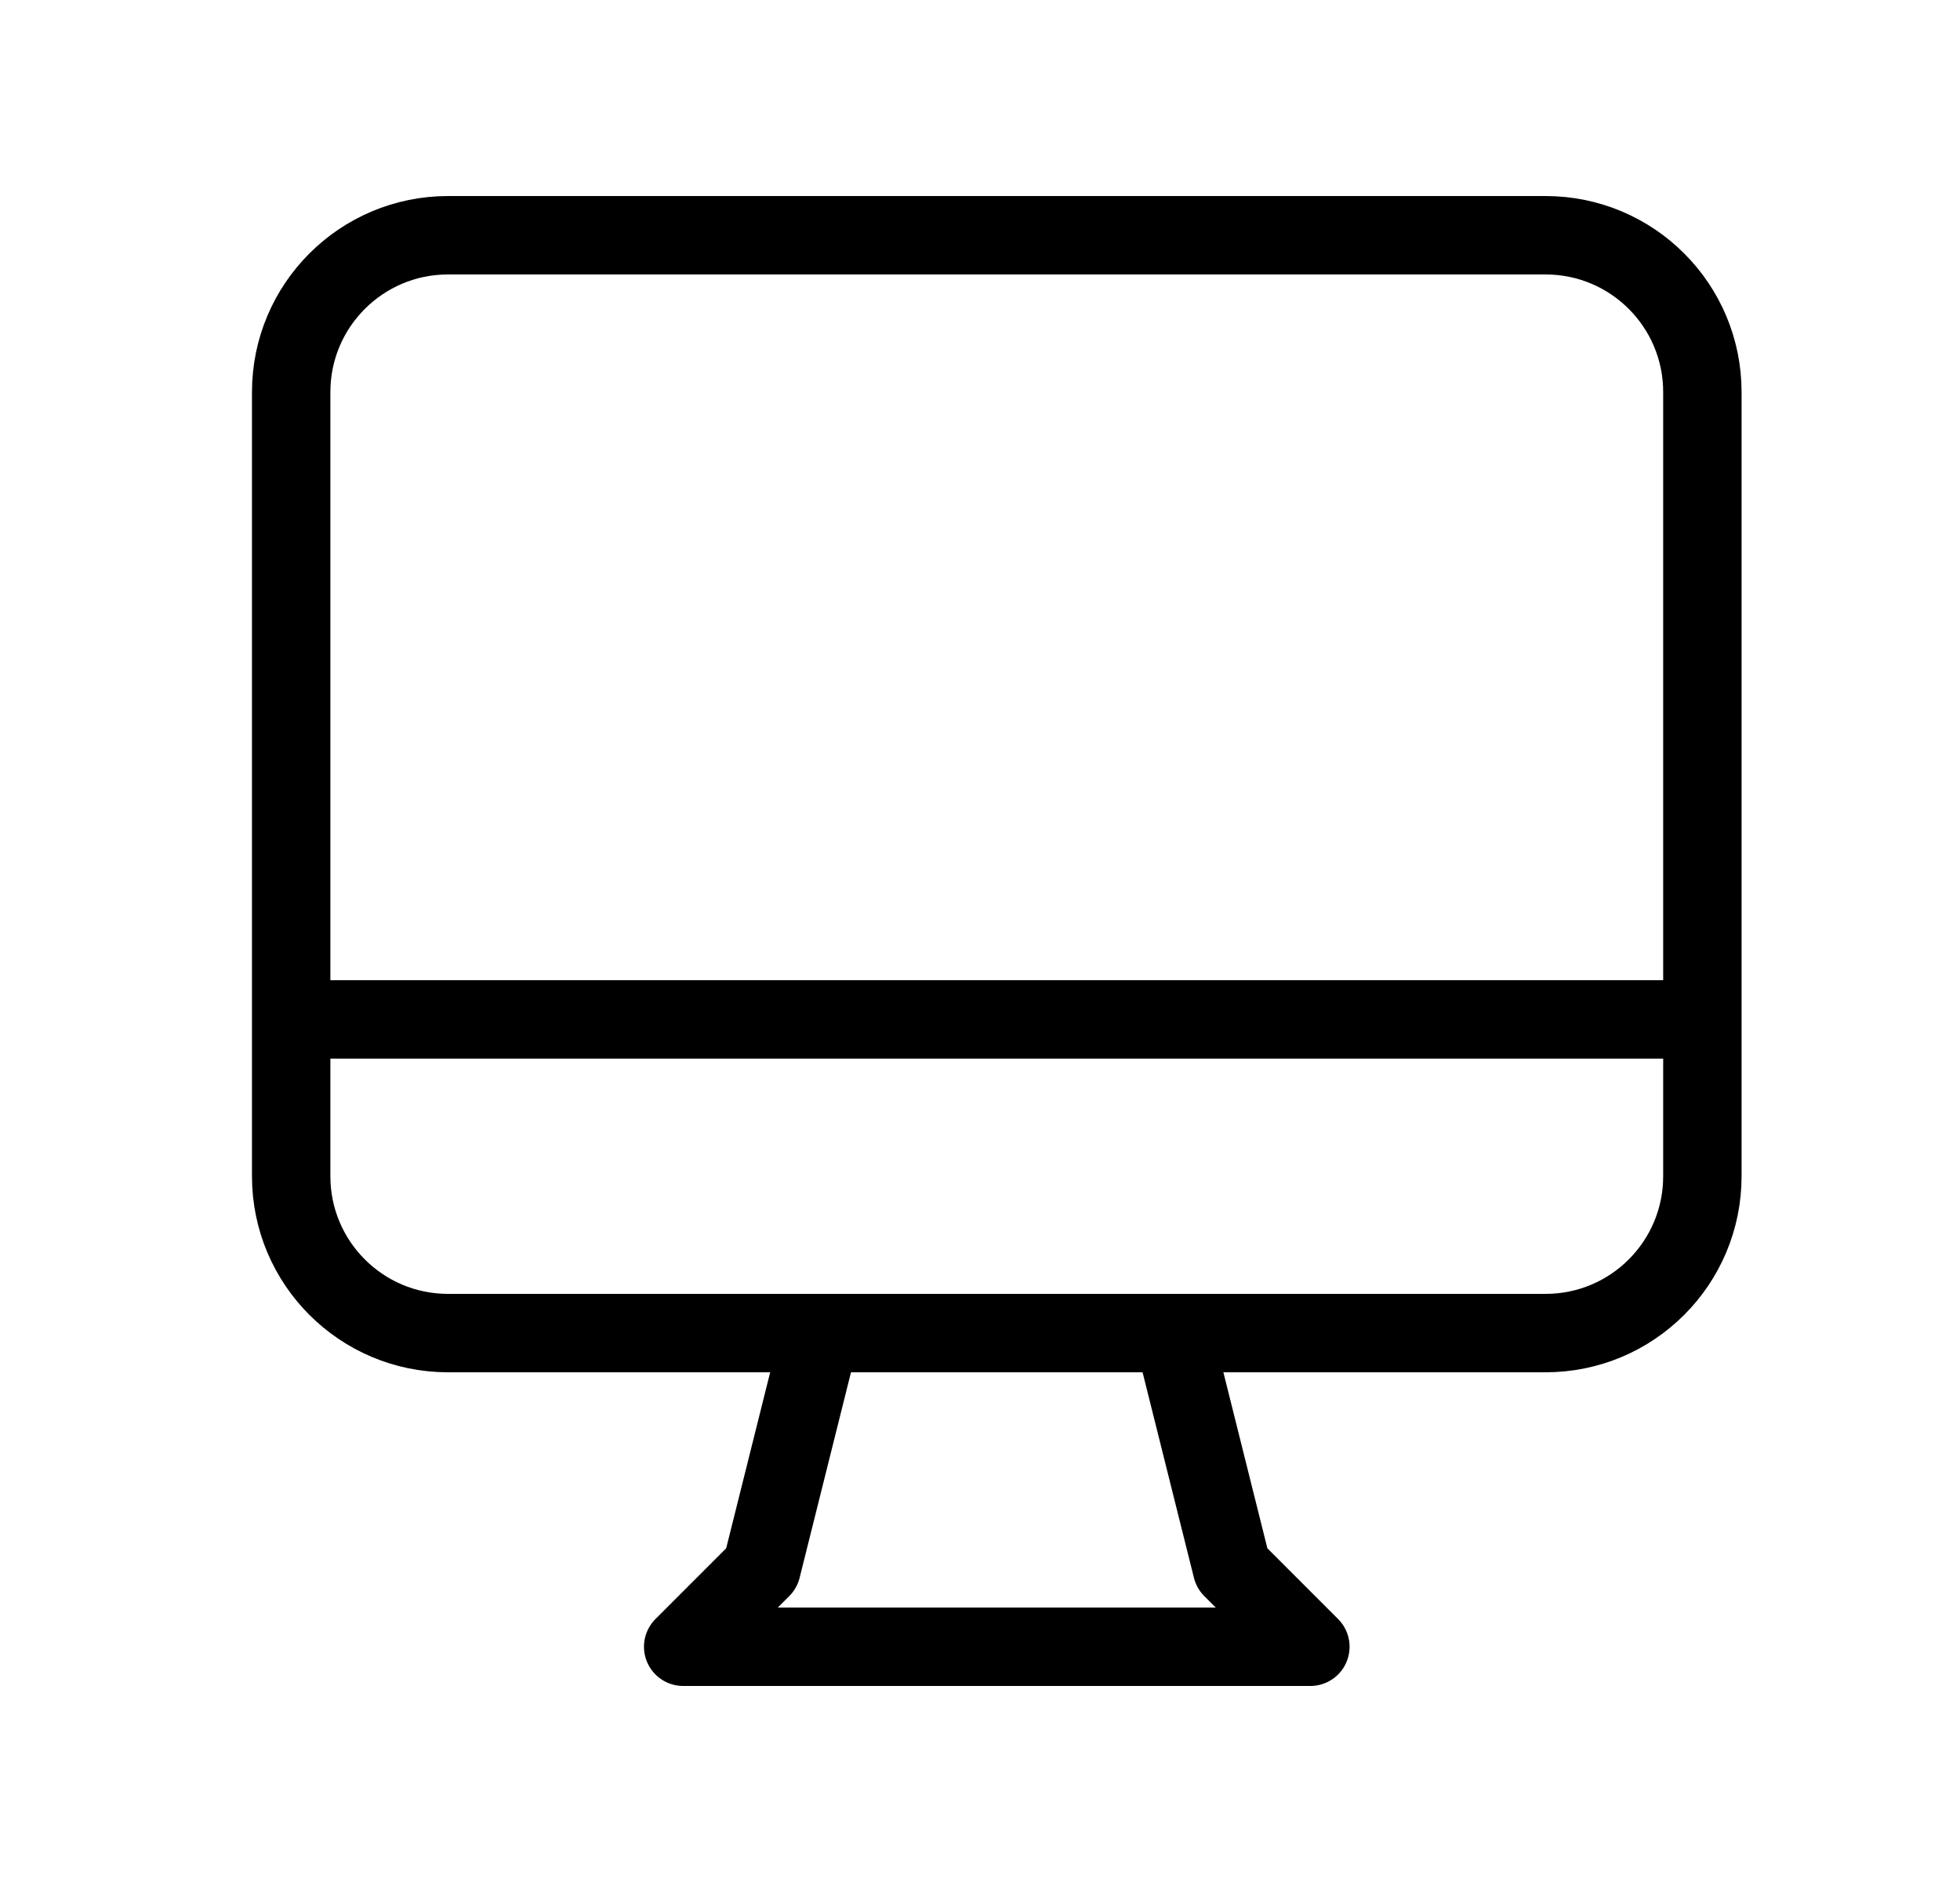
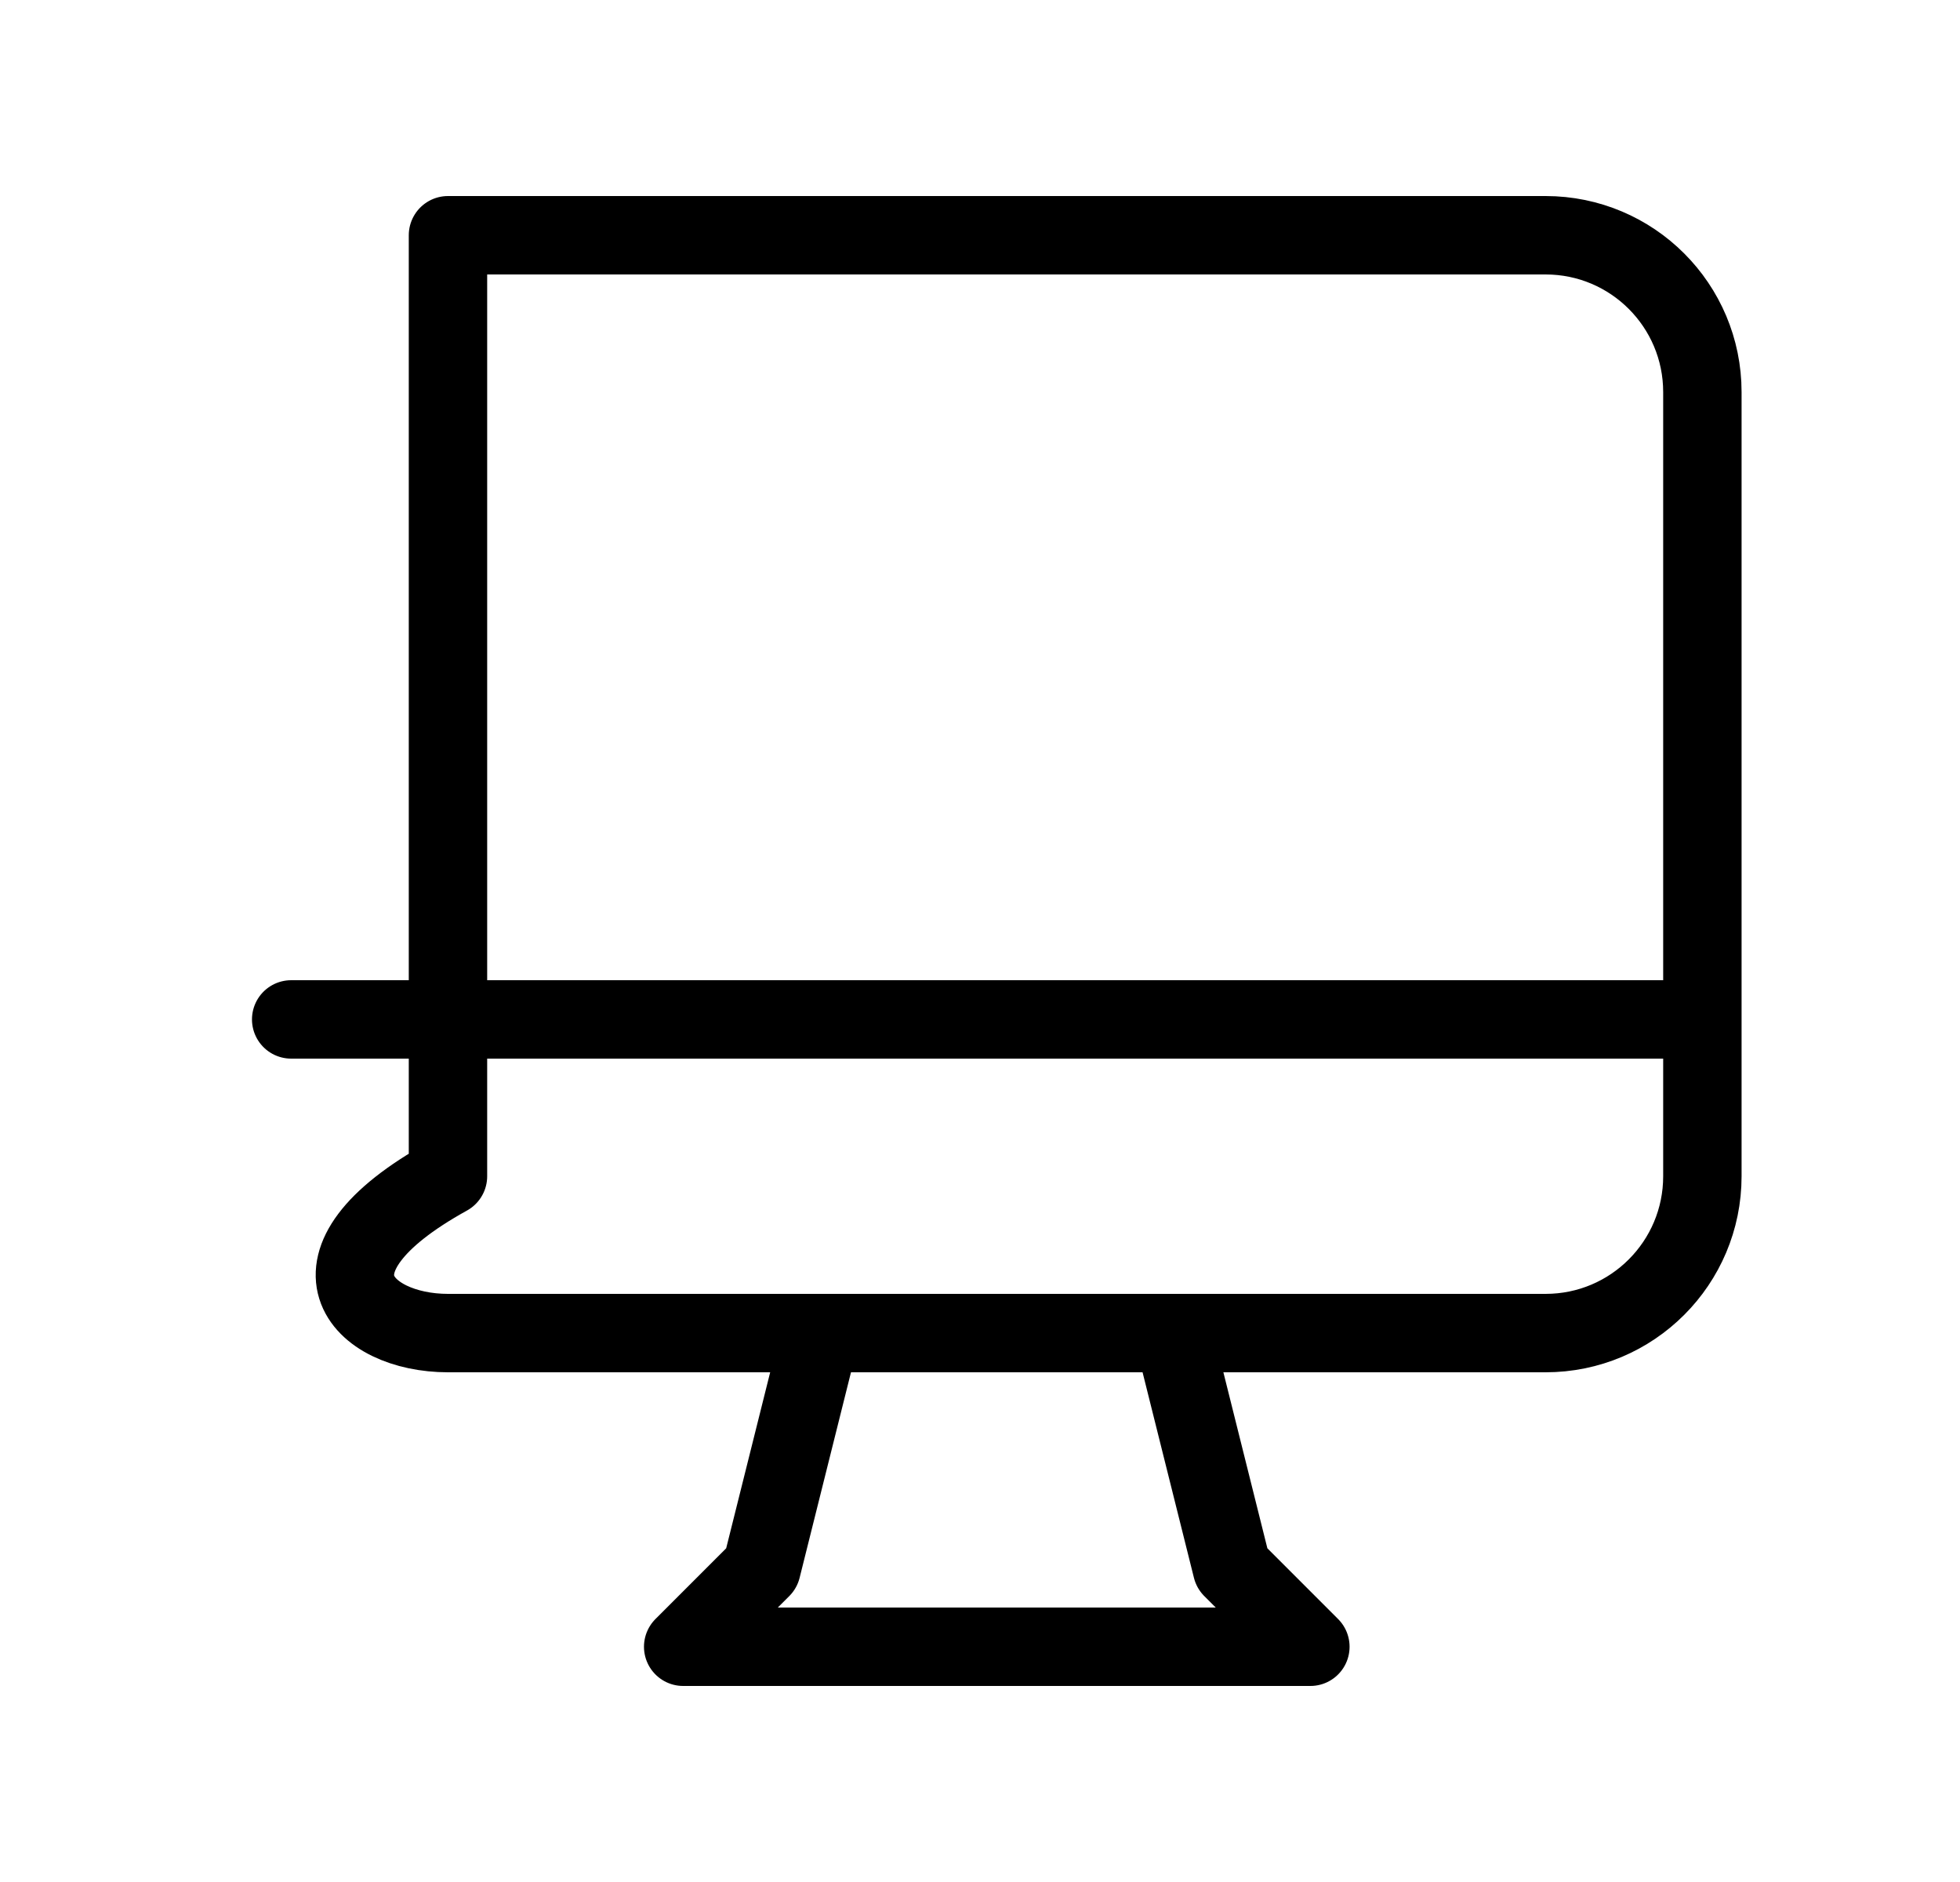
<svg xmlns="http://www.w3.org/2000/svg" width="25" height="24" viewBox="0 0 25 24" fill="none">
-   <path d="M10.464 17L9.714 20L8.714 21H16.714L15.714 20L14.964 17M3.714 13H21.714M5.714 17H19.714C20.819 17 21.714 16.105 21.714 15V5C21.714 3.895 20.819 3 19.714 3H5.714C4.61 3 3.714 3.895 3.714 5V15C3.714 16.105 4.61 17 5.714 17Z" stroke="black" stroke-linecap="round" stroke-linejoin="round" />
+   <path d="M10.464 17L9.714 20L8.714 21H16.714L15.714 20L14.964 17M3.714 13H21.714M5.714 17H19.714C20.819 17 21.714 16.105 21.714 15V5C21.714 3.895 20.819 3 19.714 3H5.714V15C3.714 16.105 4.61 17 5.714 17Z" stroke="black" stroke-linecap="round" stroke-linejoin="round" />
</svg>